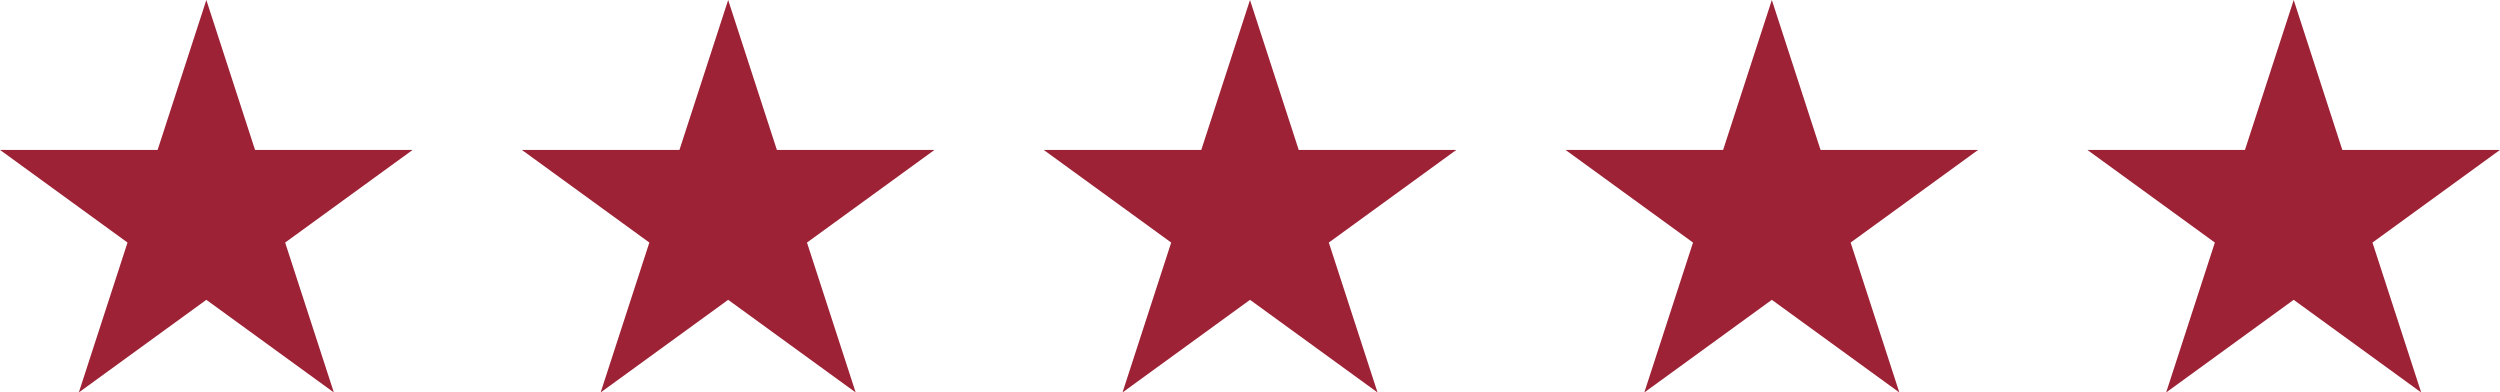
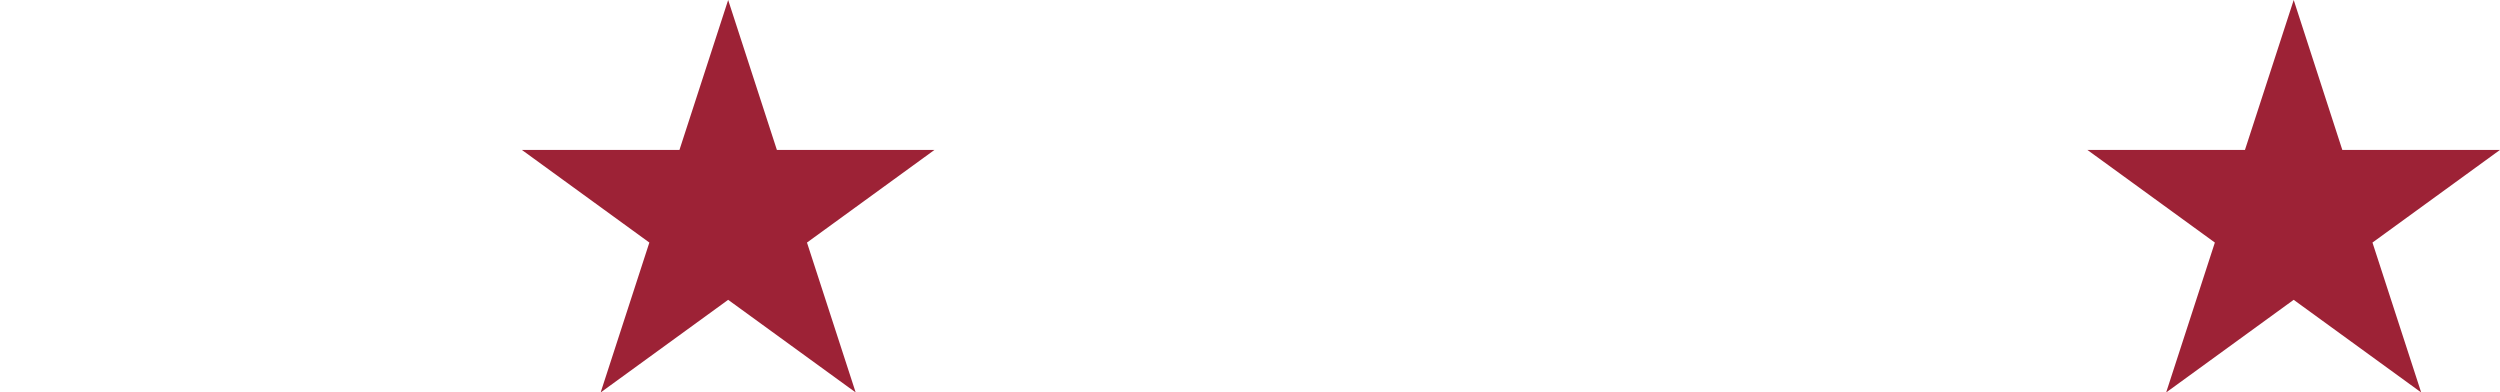
<svg xmlns="http://www.w3.org/2000/svg" x="0" y="0" width="174.896" height="27.456" viewBox="0, 0, 174.896, 27.456">
  <g id="Layer_1">
-     <path d="M14.435,0 L11.027,10.487 L0,10.487 L8.921,16.969 L5.514,27.456 L14.435,20.975 L23.356,27.456 L19.948,16.969 L28.869,10.487 L17.842,10.487 z" fill="#9D2236" id="Path_6" />
    <path d="M50.941,0 L47.534,10.487 L36.507,10.487 L45.428,16.969 L42.02,27.456 L50.941,20.975 L59.862,27.456 L56.455,16.969 L65.376,10.487 L54.349,10.487 z" fill="#9D2236" id="Path_7" />
-     <path d="M87.448,0 L84.04,10.487 L73.014,10.487 L81.935,16.969 L78.528,27.456 L87.449,20.975 L96.37,27.456 L92.962,16.969 L101.883,10.487 L90.856,10.487 z" fill="#9D2236" id="Path_8" />
-     <path d="M123.955,0 L120.547,10.487 L109.52,10.487 L118.441,16.969 L115.033,27.456 L123.954,20.975 L132.875,27.456 L129.467,16.969 L138.388,10.487 L127.362,10.487 z" fill="#9D2236" id="Path_9" />
    <path d="M160.464,0 L157.054,10.487 L146.027,10.487 L154.948,16.969 L151.54,27.456 L160.461,20.975 L169.382,27.456 L165.974,16.969 L174.895,10.487 L163.864,10.487 z" fill="#9D2236" id="Path_10" />
  </g>
</svg>